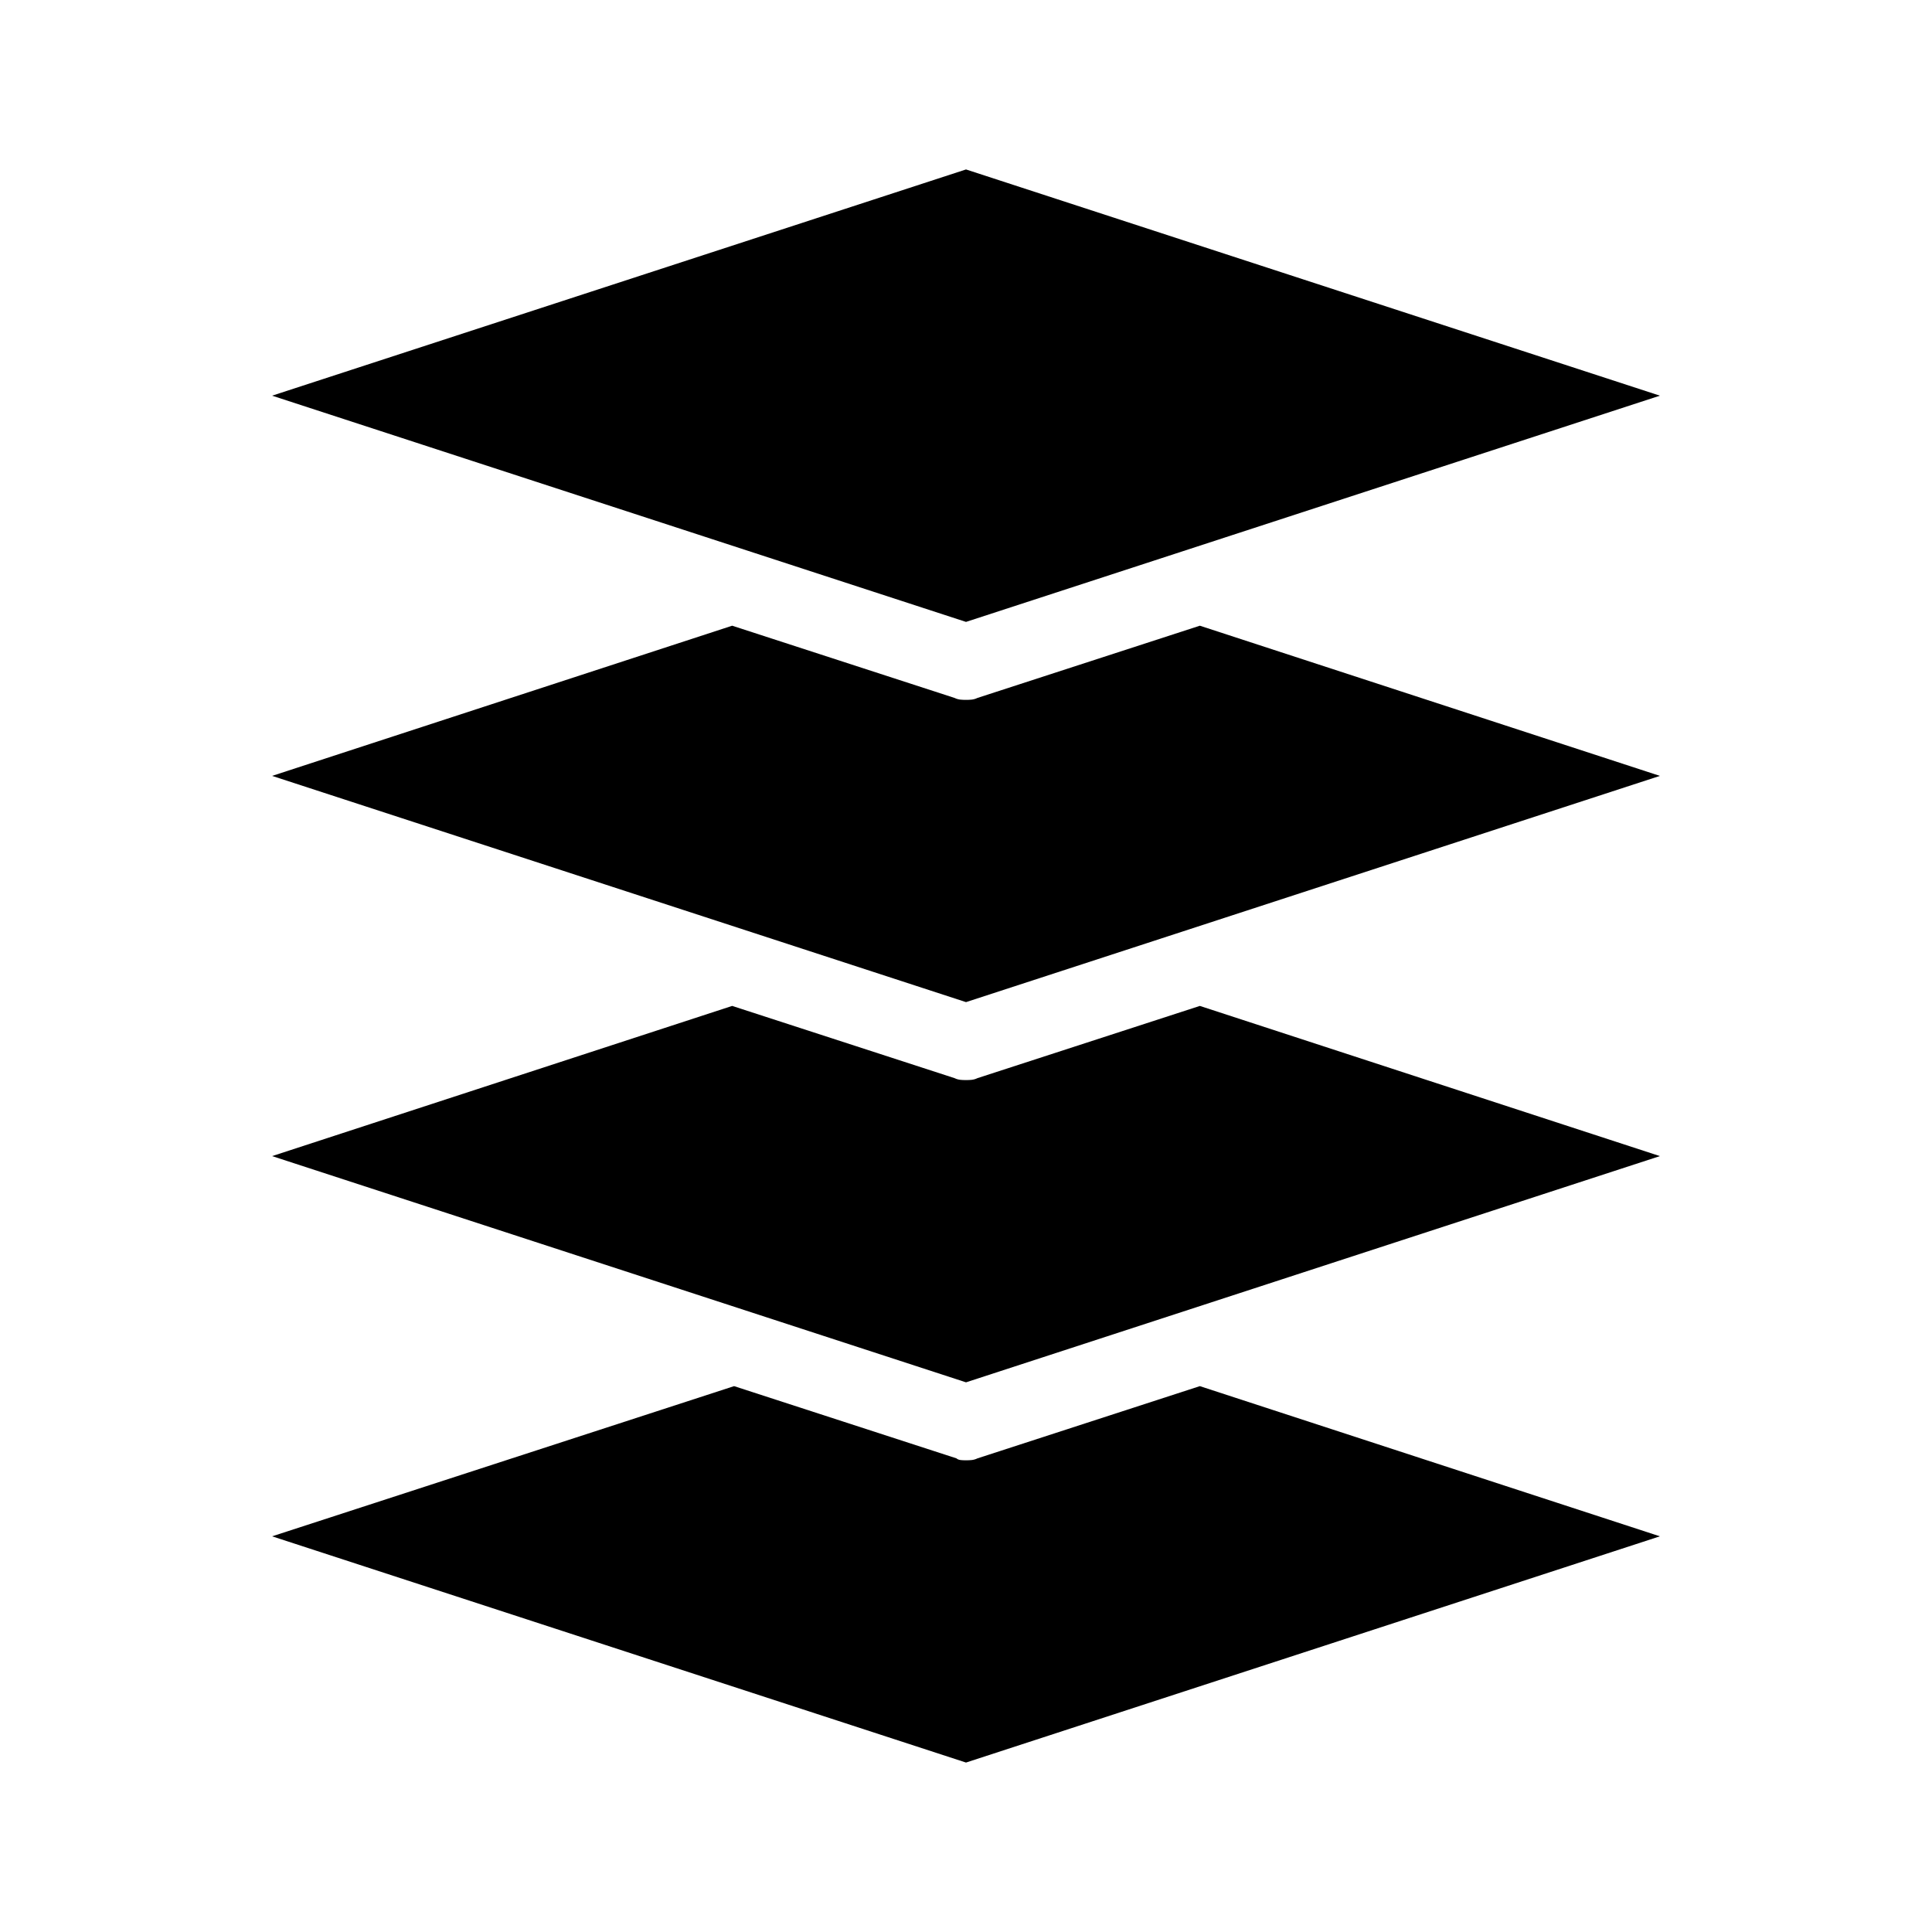
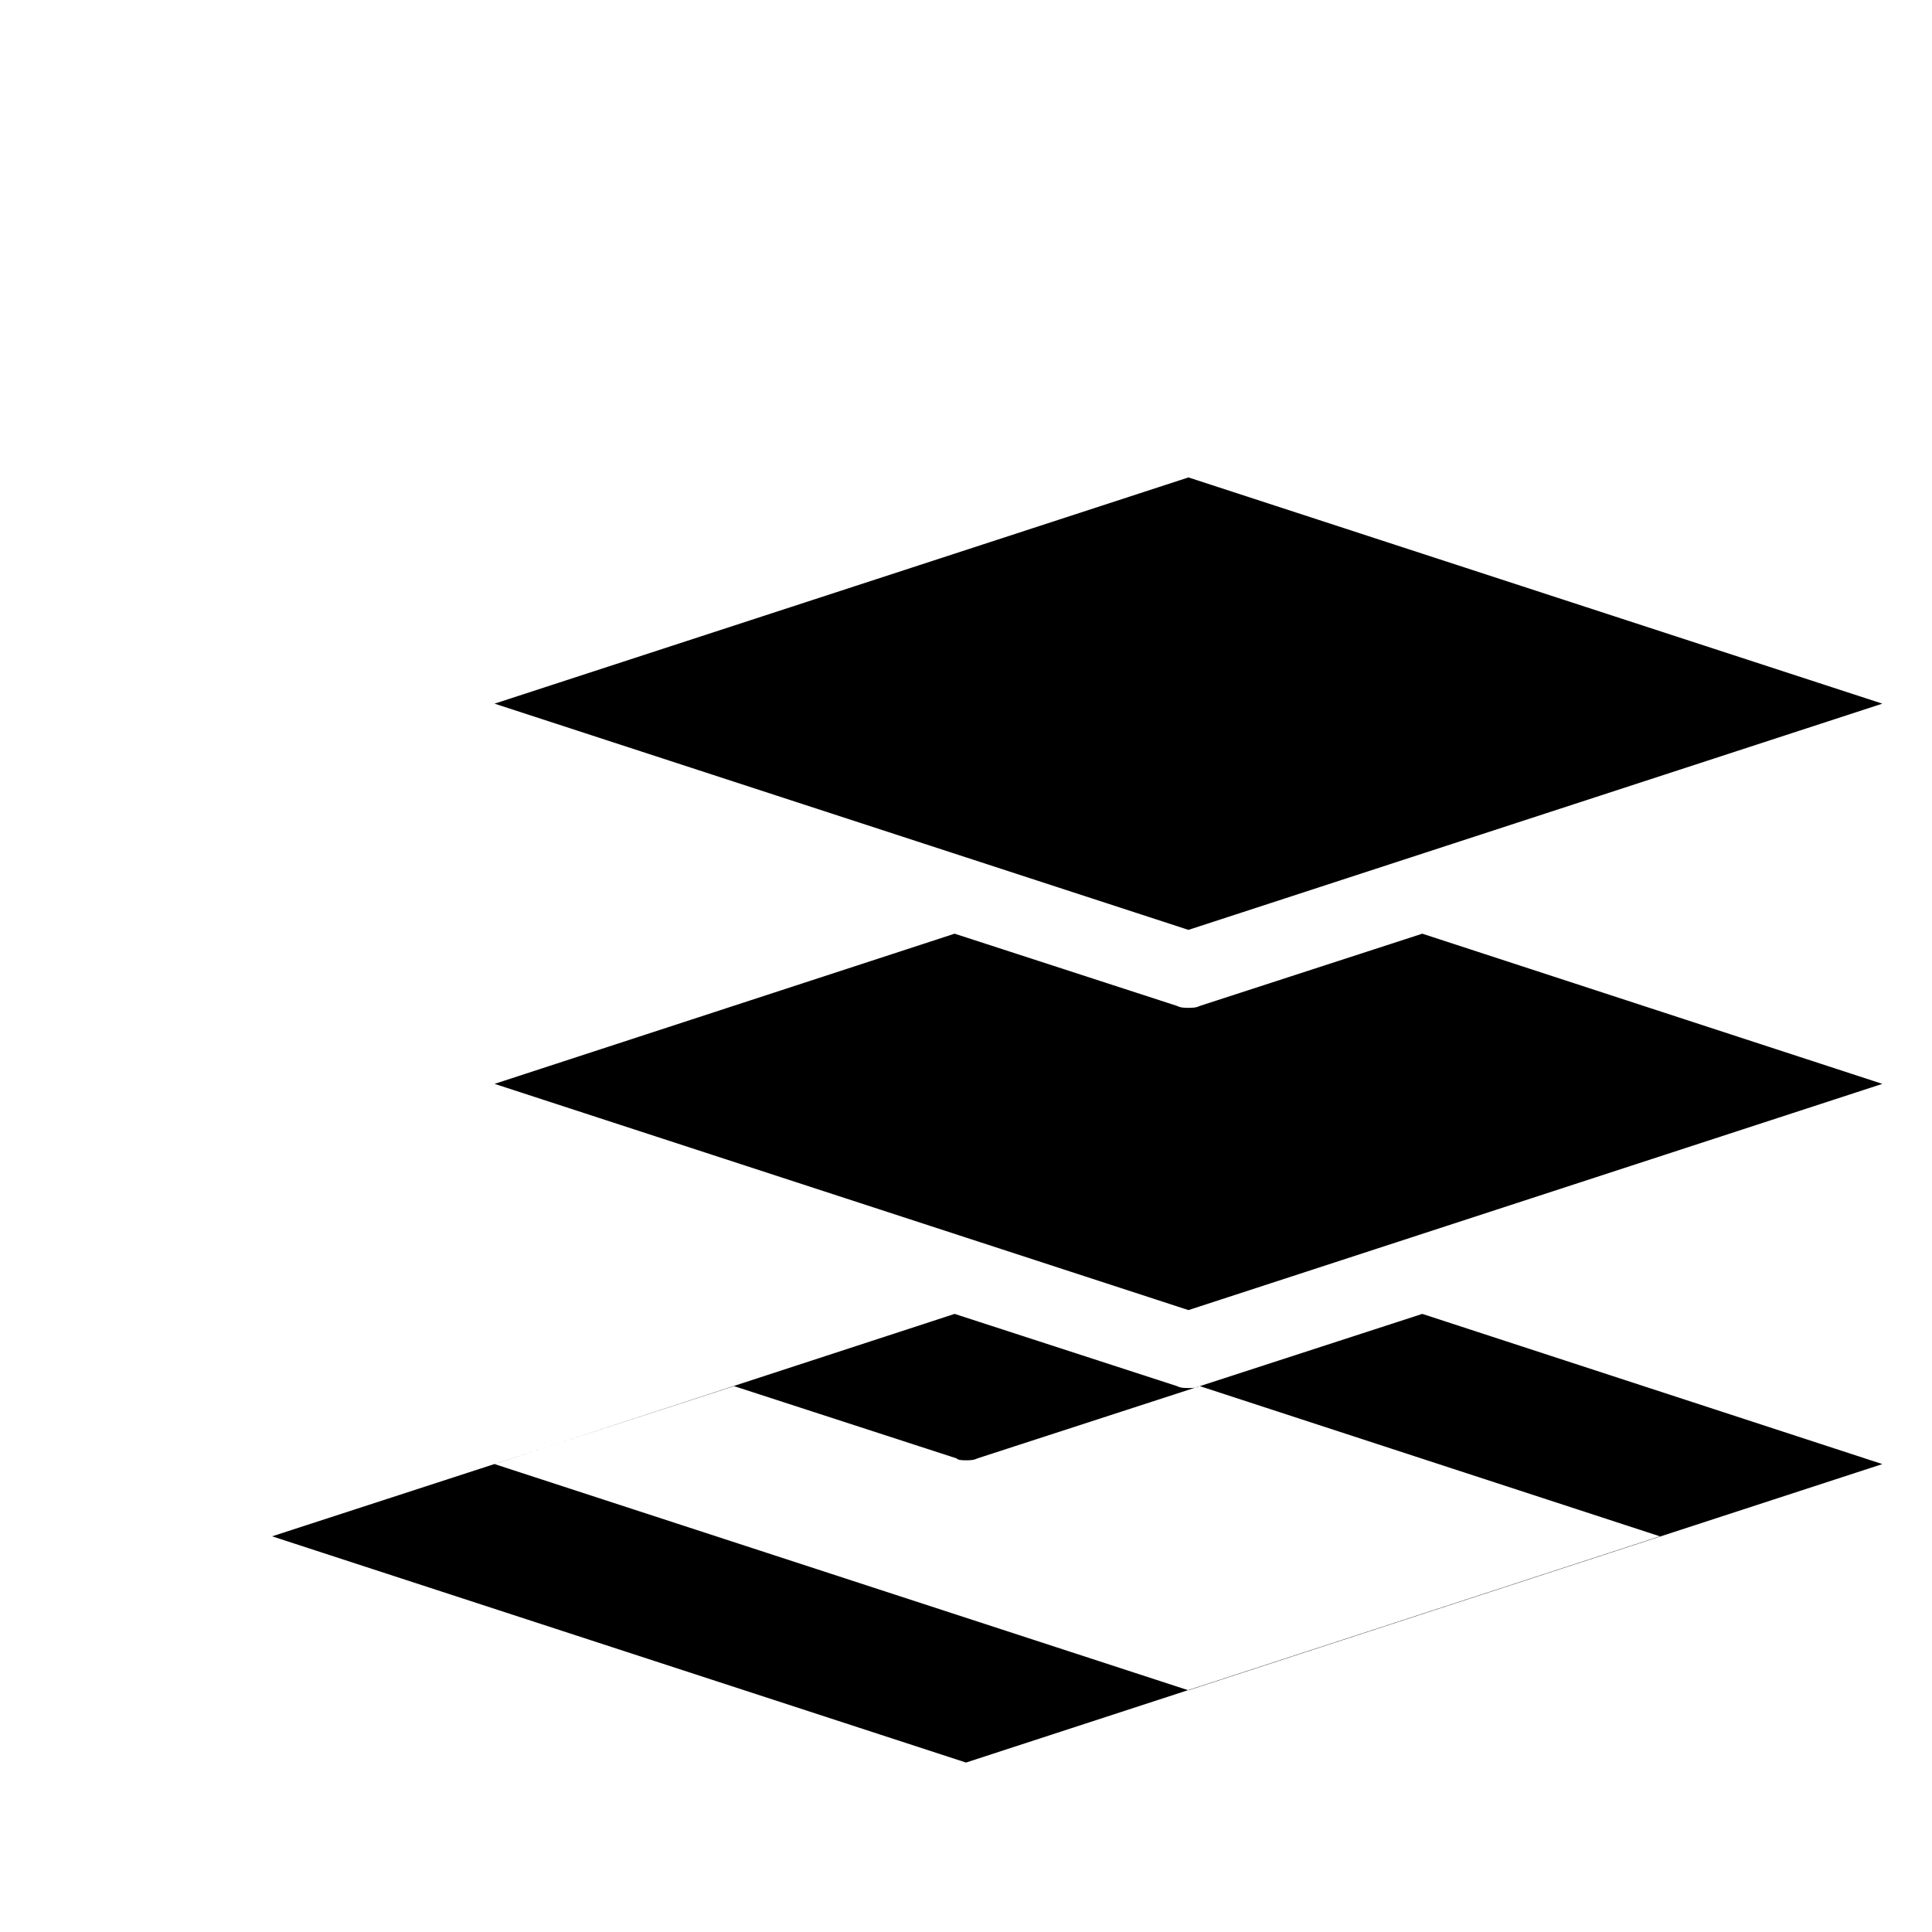
<svg xmlns="http://www.w3.org/2000/svg" fill="#000000" width="800px" height="800px" version="1.1" viewBox="144 144 512 512">
-   <path d="m461.97 511.34 121.92 39.801-183.89 59.953-183.89-59.953 122.43-39.801 58.945 19.145c0.504 0.504 1.512 0.504 2.519 0.504s2.016 0 3.023-0.504zm-58.949-81.617c-1.004 0.504-2.012 0.504-3.019 0.504s-2.016 0-3.023-0.504l-58.945-19.145-121.92 39.801 183.89 59.953 183.89-59.953-121.92-39.801zm0-100.76c-1.004 0.504-2.012 0.504-3.019 0.504s-2.016 0-3.023-0.504l-58.945-19.145-121.92 39.801 183.89 59.953 183.89-59.953-121.92-39.801zm180.87-80.105-183.89-59.953-183.89 59.953 183.89 59.953z" />
+   <path d="m461.97 511.34 121.92 39.801-183.89 59.953-183.89-59.953 122.43-39.801 58.945 19.145c0.504 0.504 1.512 0.504 2.519 0.504s2.016 0 3.023-0.504zc-1.004 0.504-2.012 0.504-3.019 0.504s-2.016 0-3.023-0.504l-58.945-19.145-121.92 39.801 183.89 59.953 183.89-59.953-121.92-39.801zm0-100.76c-1.004 0.504-2.012 0.504-3.019 0.504s-2.016 0-3.023-0.504l-58.945-19.145-121.92 39.801 183.89 59.953 183.89-59.953-121.92-39.801zm180.87-80.105-183.89-59.953-183.89 59.953 183.89 59.953z" />
</svg>